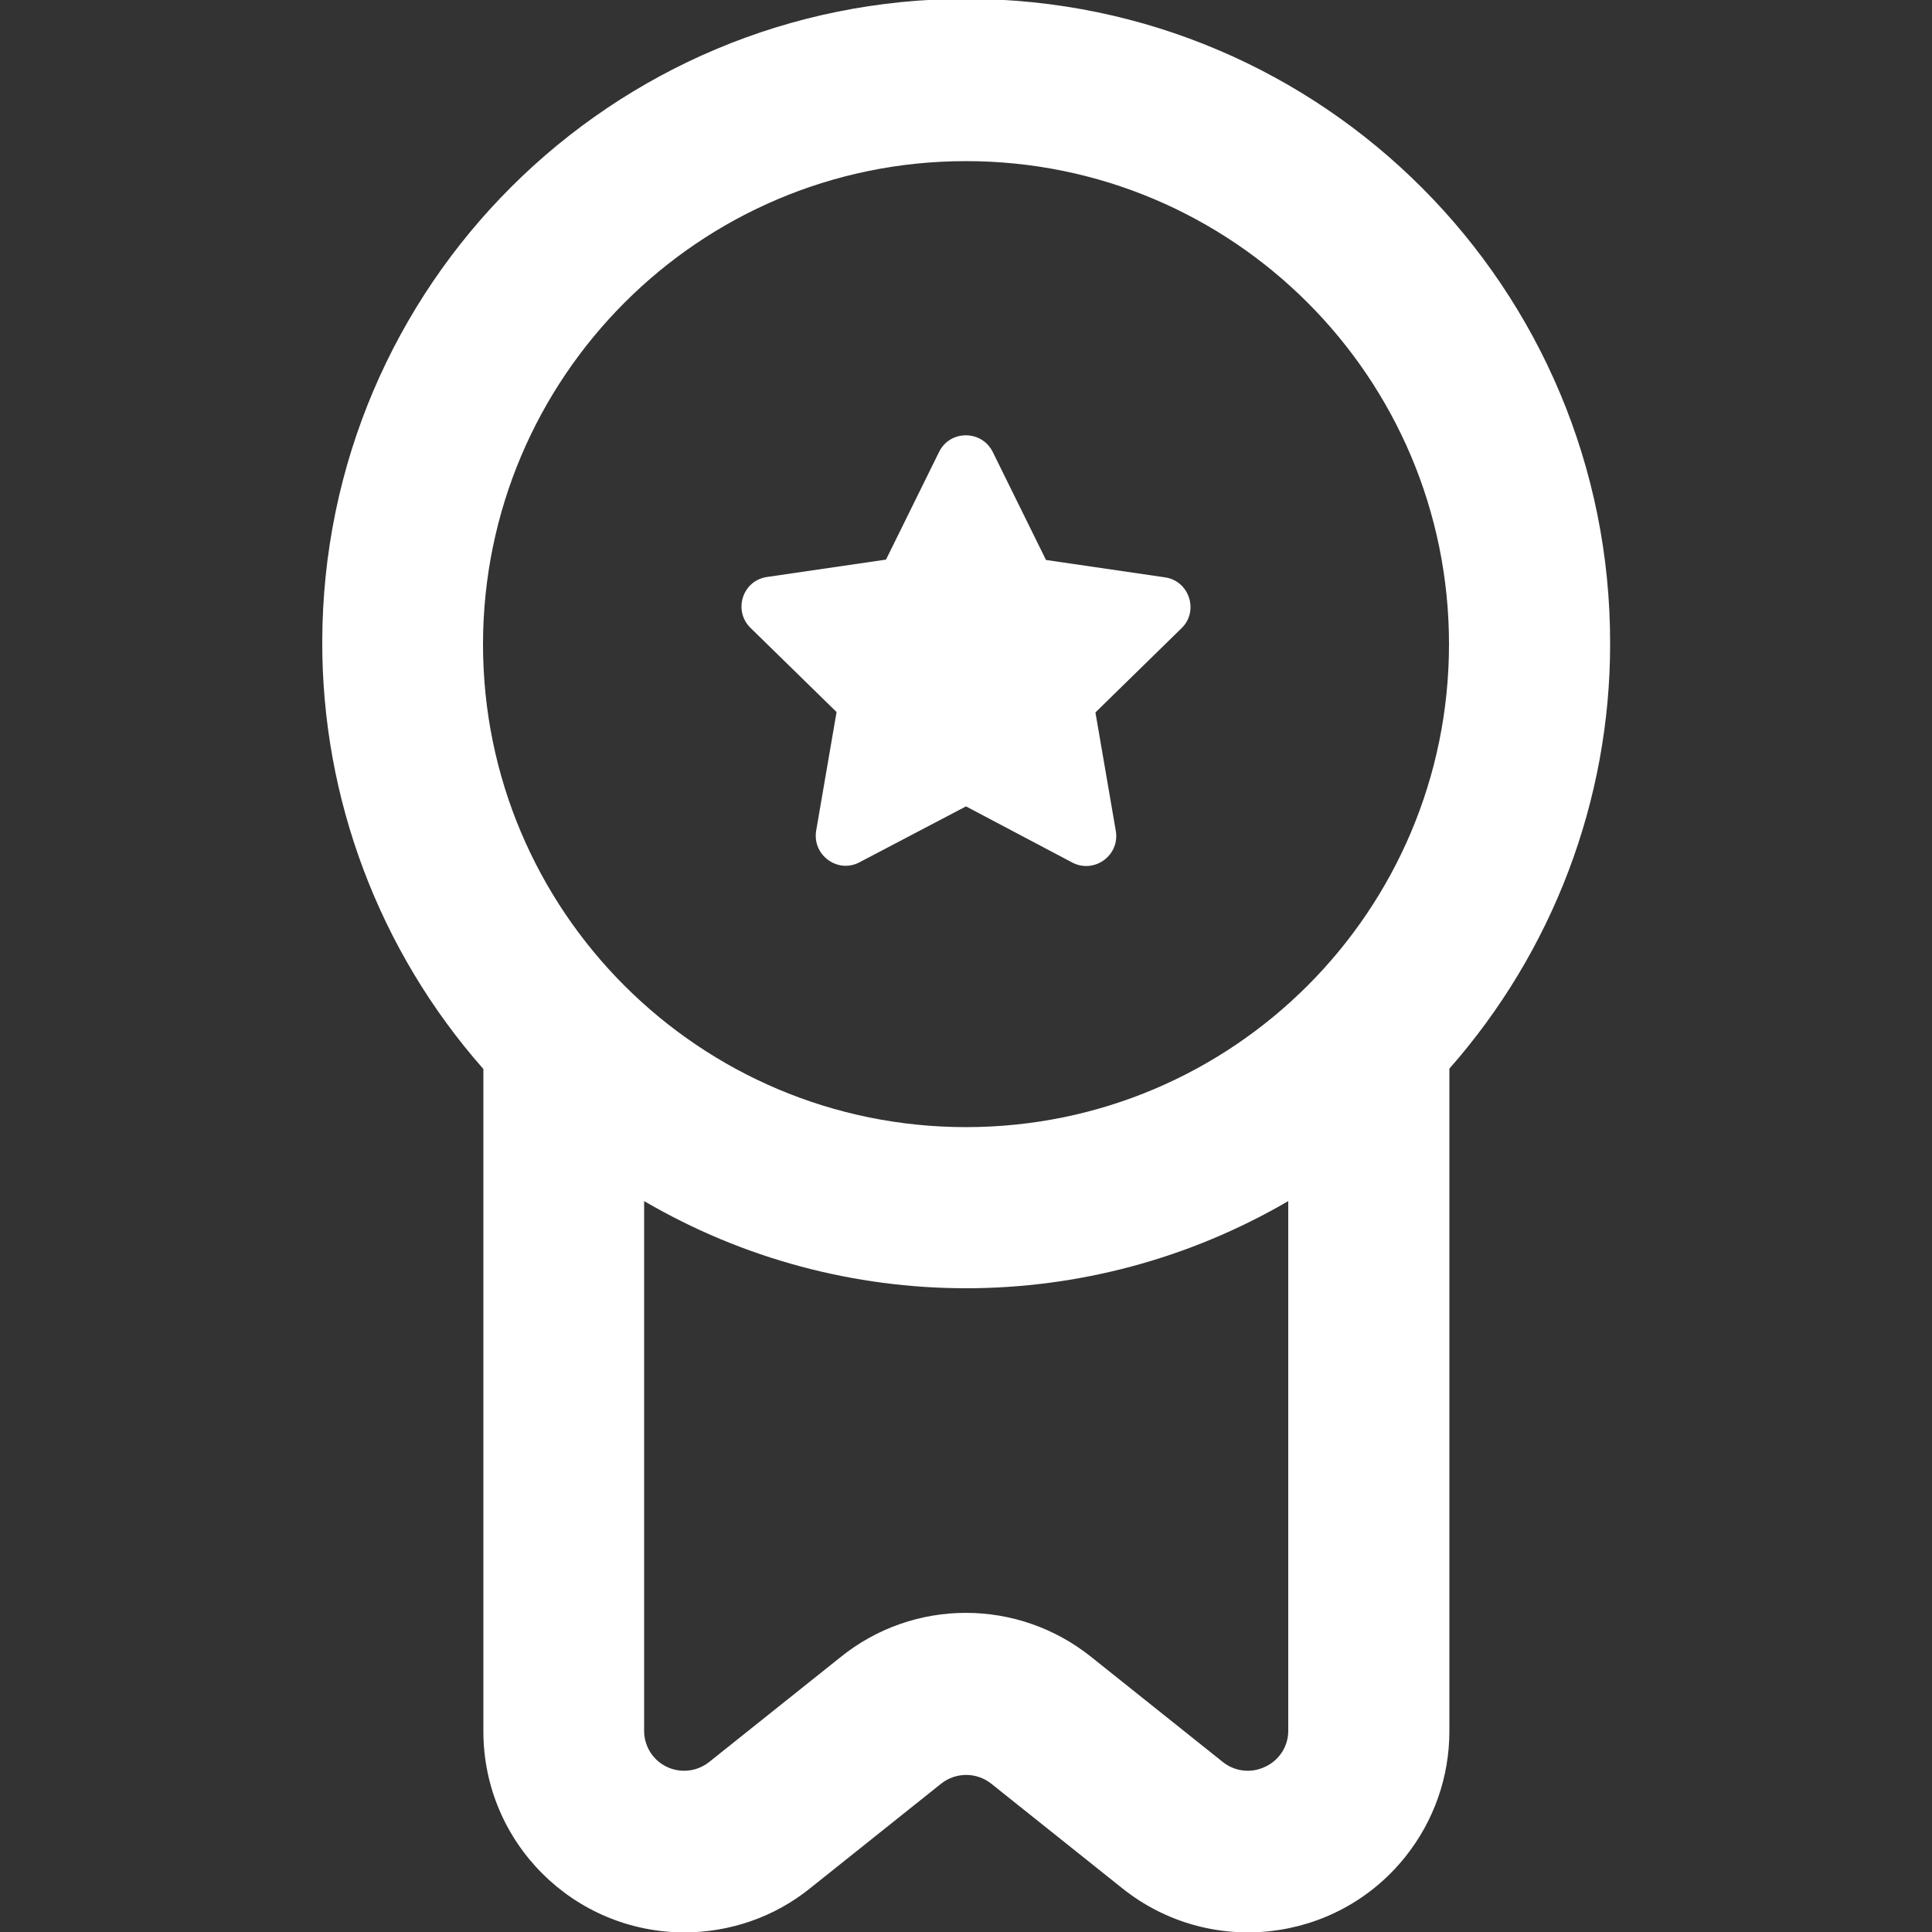
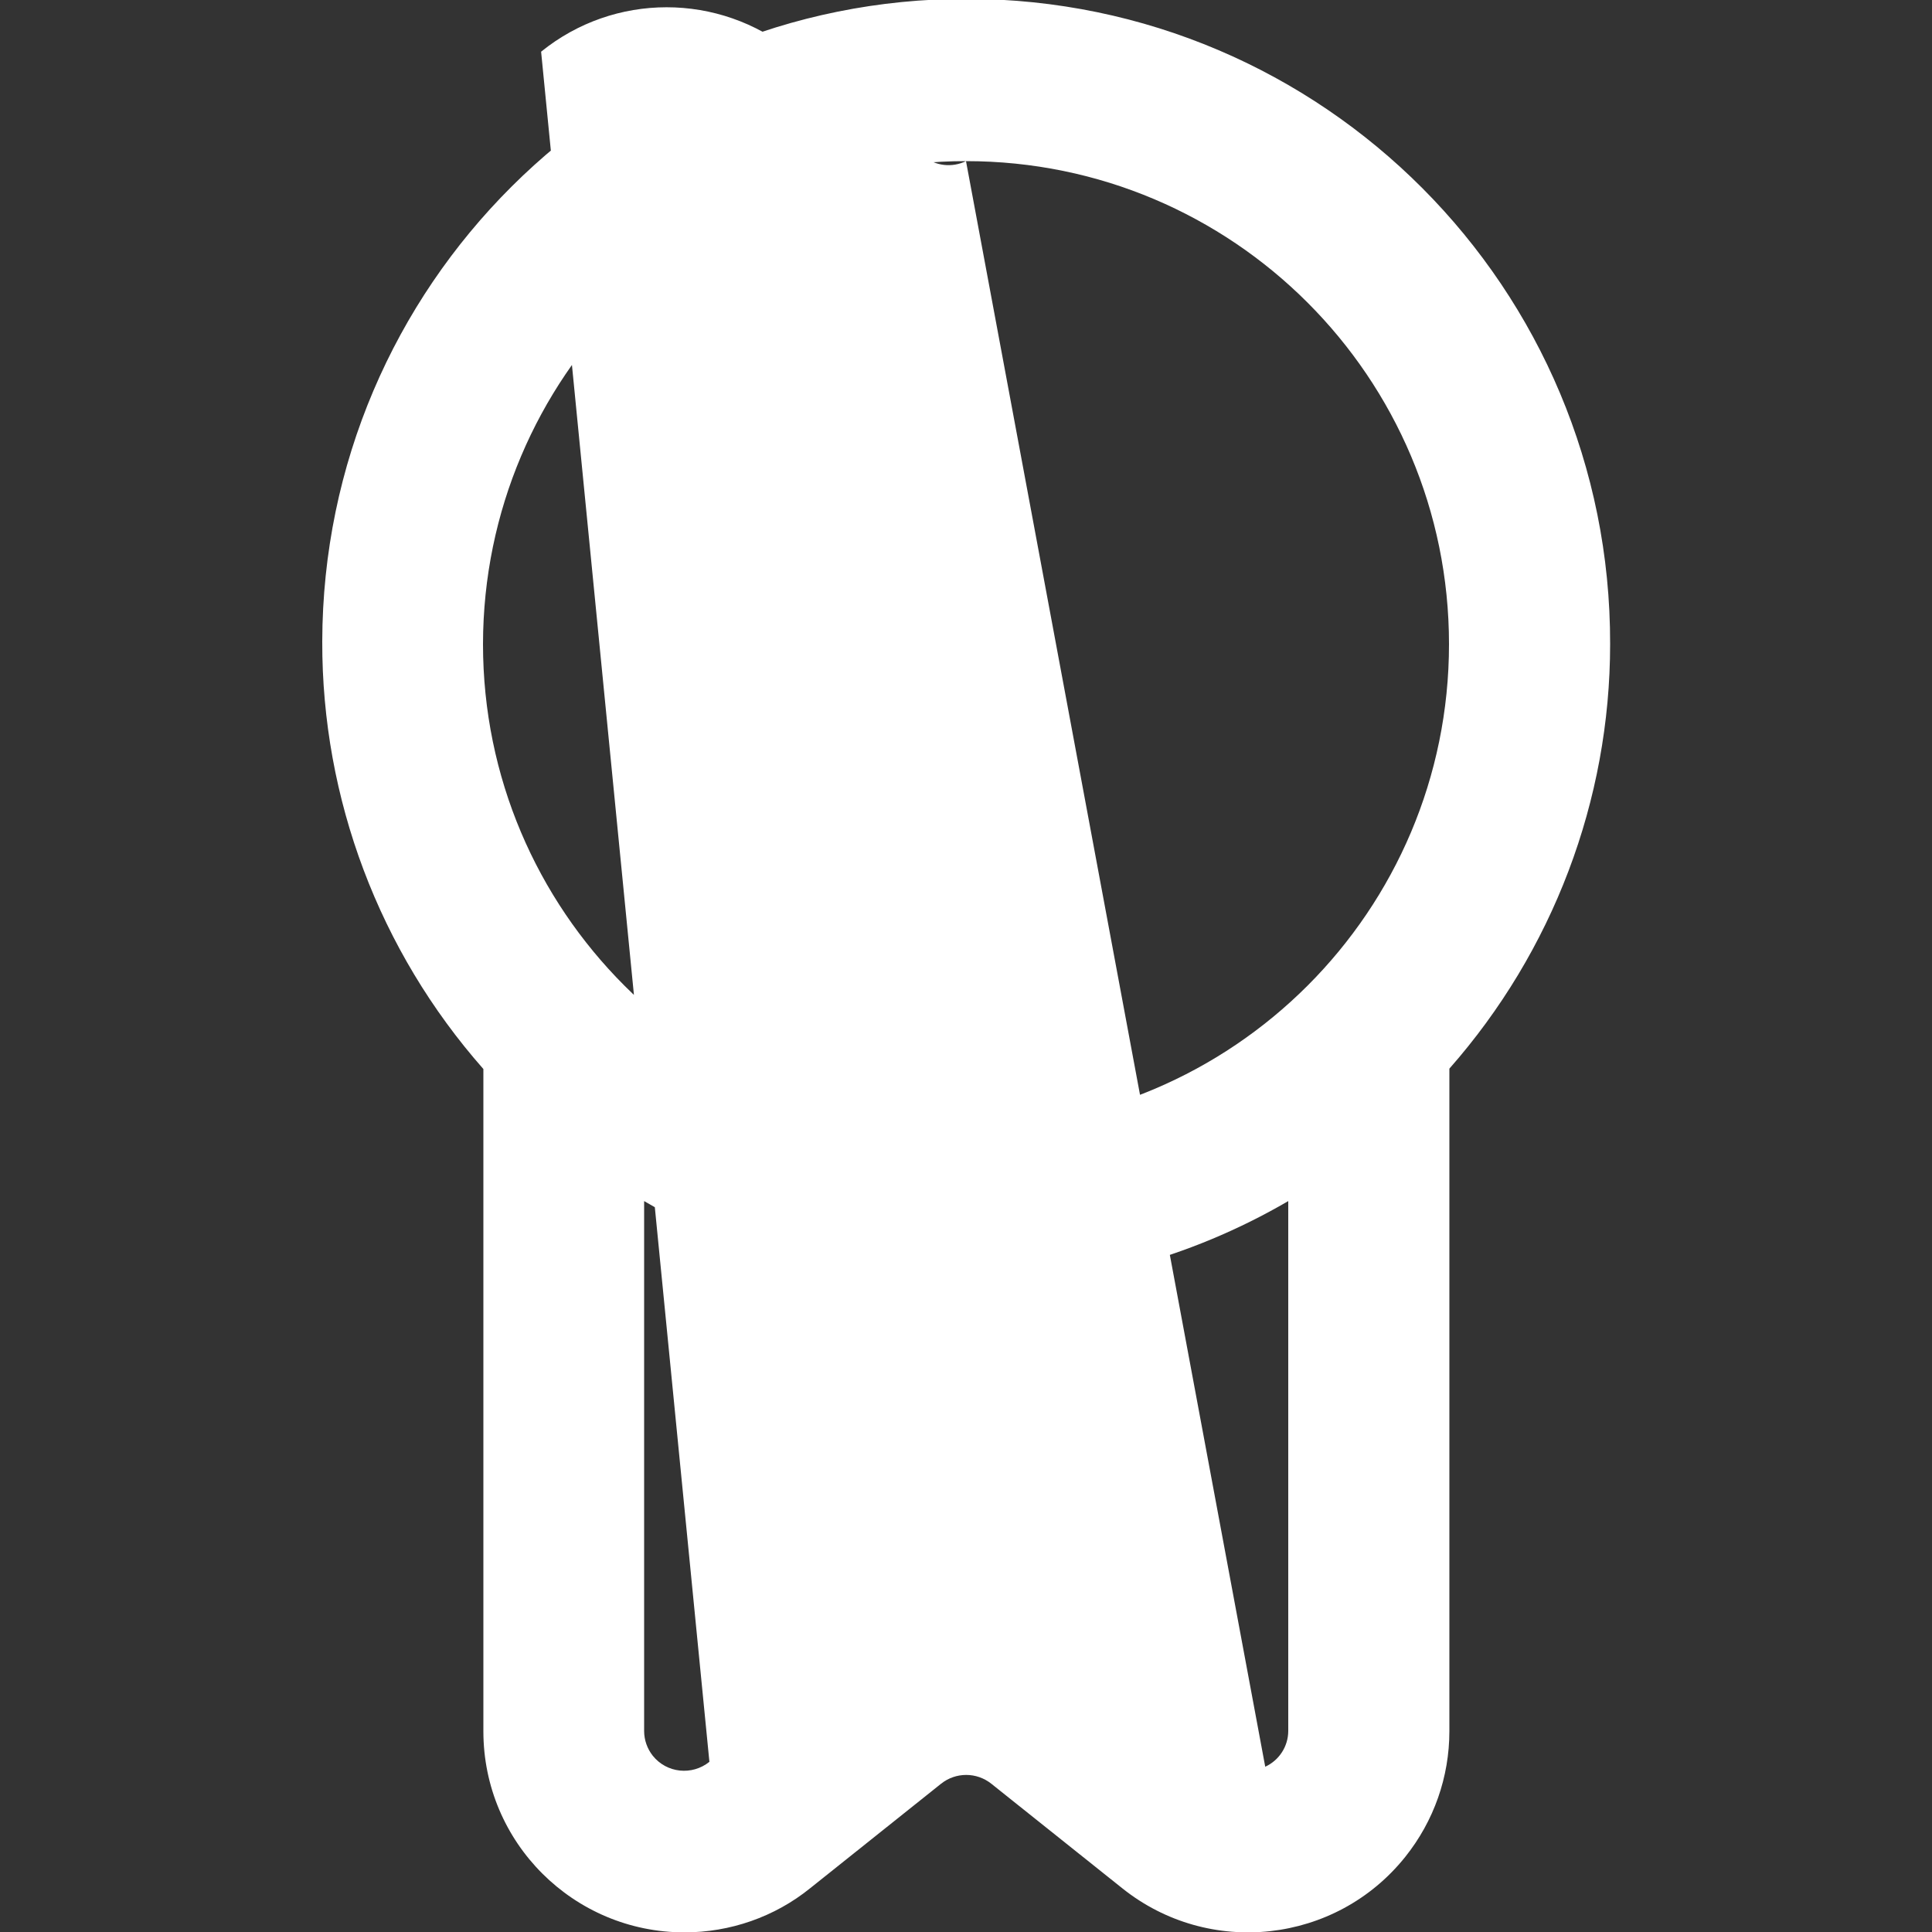
<svg xmlns="http://www.w3.org/2000/svg" version="1.1" id="Layer_1" x="0px" y="0px" viewBox="0 0 512 512" style="enable-background:new 0 0 512 512;" xml:space="preserve">
  <rect x="0" y="0" width="512" height="512" fill="#333333" stroke="none" />
  <style type="text/css">
	.st0{fill:#FFFFFF;}
</style>
-   <path class="st0" d="M426.7,170.7c0.2-94.3-76-170.8-170.3-171s-170.8,76-171,170.3c-0.1,41.7,15.1,82,42.7,113.3v175.5  c0,29.5,23.9,53.3,53.3,53.3c12.1,0,23.9-4.1,33.3-11.7l34.7-27.7c3.9-3.1,9.4-3.1,13.3,0l34.7,27.7c23,18.4,56.6,14.7,75-8.3  c7.6-9.5,11.7-21.2,11.7-33.3V283.2C411.5,252.1,426.7,212.1,426.7,170.7z M256,42.7c70.7,0,128,57.3,128,128s-57.3,128-128,128  s-128-57.3-128-128C128.1,100,185.3,42.7,256,42.7z M335.3,468.2c-3.7,1.8-8.1,1.3-11.3-1.3l-34.7-27.7c-19.5-15.7-47.2-15.7-66.6,0  L188,466.9c-4.6,3.7-11.3,3-15-1.6c-1.5-1.9-2.3-4.2-2.3-6.6V318.3c52.7,30.8,117.9,30.8,170.7,0v140.4  C341.4,462.8,339,466.5,335.3,468.2z" />
-   <path class="st0" d="M263.1,119.8l14.1,28.6l31.5,4.6c6.5,0.9,9.1,9,4.4,13.5l-22.8,22.3l5.4,31.4c1.1,6.5-5.7,11.4-11.5,8.4  L256,213.7l-28.2,14.8c-5.8,3.1-12.6-1.9-11.5-8.4l5.4-31.4l-22.8-22.3c-4.7-4.6-2.1-12.6,4.4-13.5l31.5-4.6l14.1-28.6  C251.8,113.9,260.2,113.9,263.1,119.8z" />
+   <path class="st0" d="M426.7,170.7c0.2-94.3-76-170.8-170.3-171s-170.8,76-171,170.3c-0.1,41.7,15.1,82,42.7,113.3v175.5  c0,29.5,23.9,53.3,53.3,53.3c12.1,0,23.9-4.1,33.3-11.7l34.7-27.7c3.9-3.1,9.4-3.1,13.3,0l34.7,27.7c23,18.4,56.6,14.7,75-8.3  c7.6-9.5,11.7-21.2,11.7-33.3V283.2C411.5,252.1,426.7,212.1,426.7,170.7z M256,42.7c70.7,0,128,57.3,128,128s-57.3,128-128,128  s-128-57.3-128-128C128.1,100,185.3,42.7,256,42.7z c-3.7,1.8-8.1,1.3-11.3-1.3l-34.7-27.7c-19.5-15.7-47.2-15.7-66.6,0  L188,466.9c-4.6,3.7-11.3,3-15-1.6c-1.5-1.9-2.3-4.2-2.3-6.6V318.3c52.7,30.8,117.9,30.8,170.7,0v140.4  C341.4,462.8,339,466.5,335.3,468.2z" />
</svg>